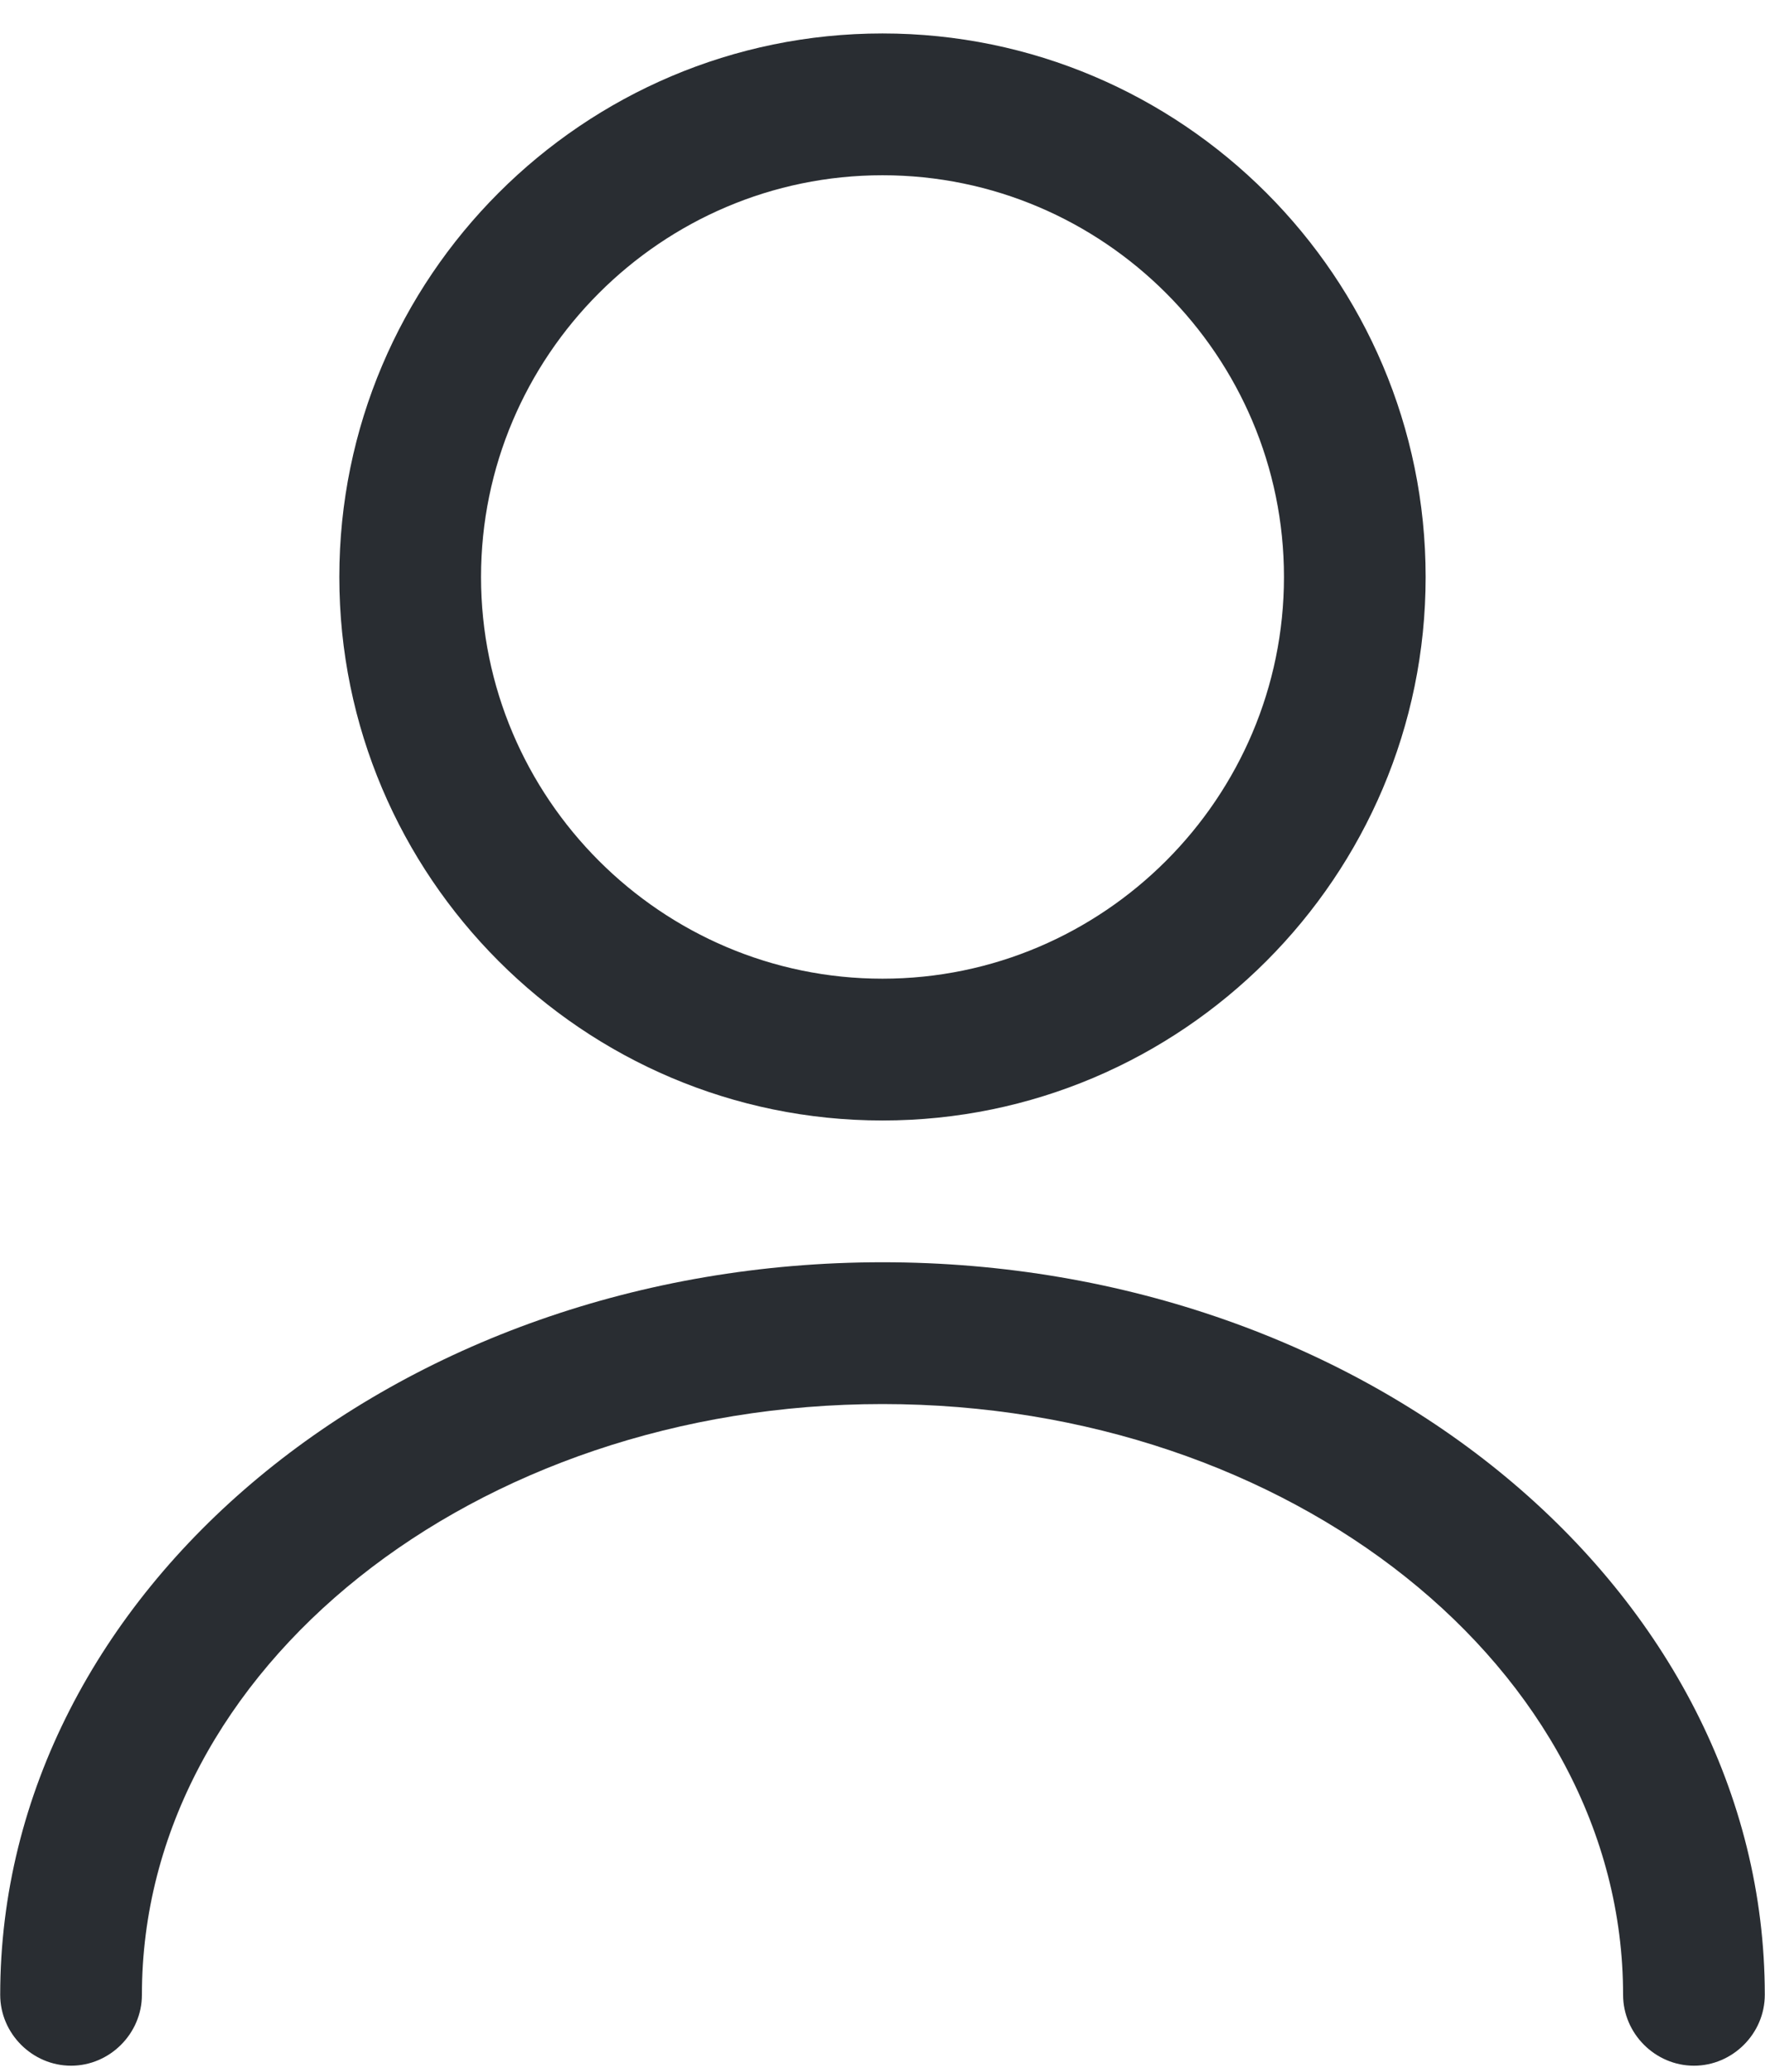
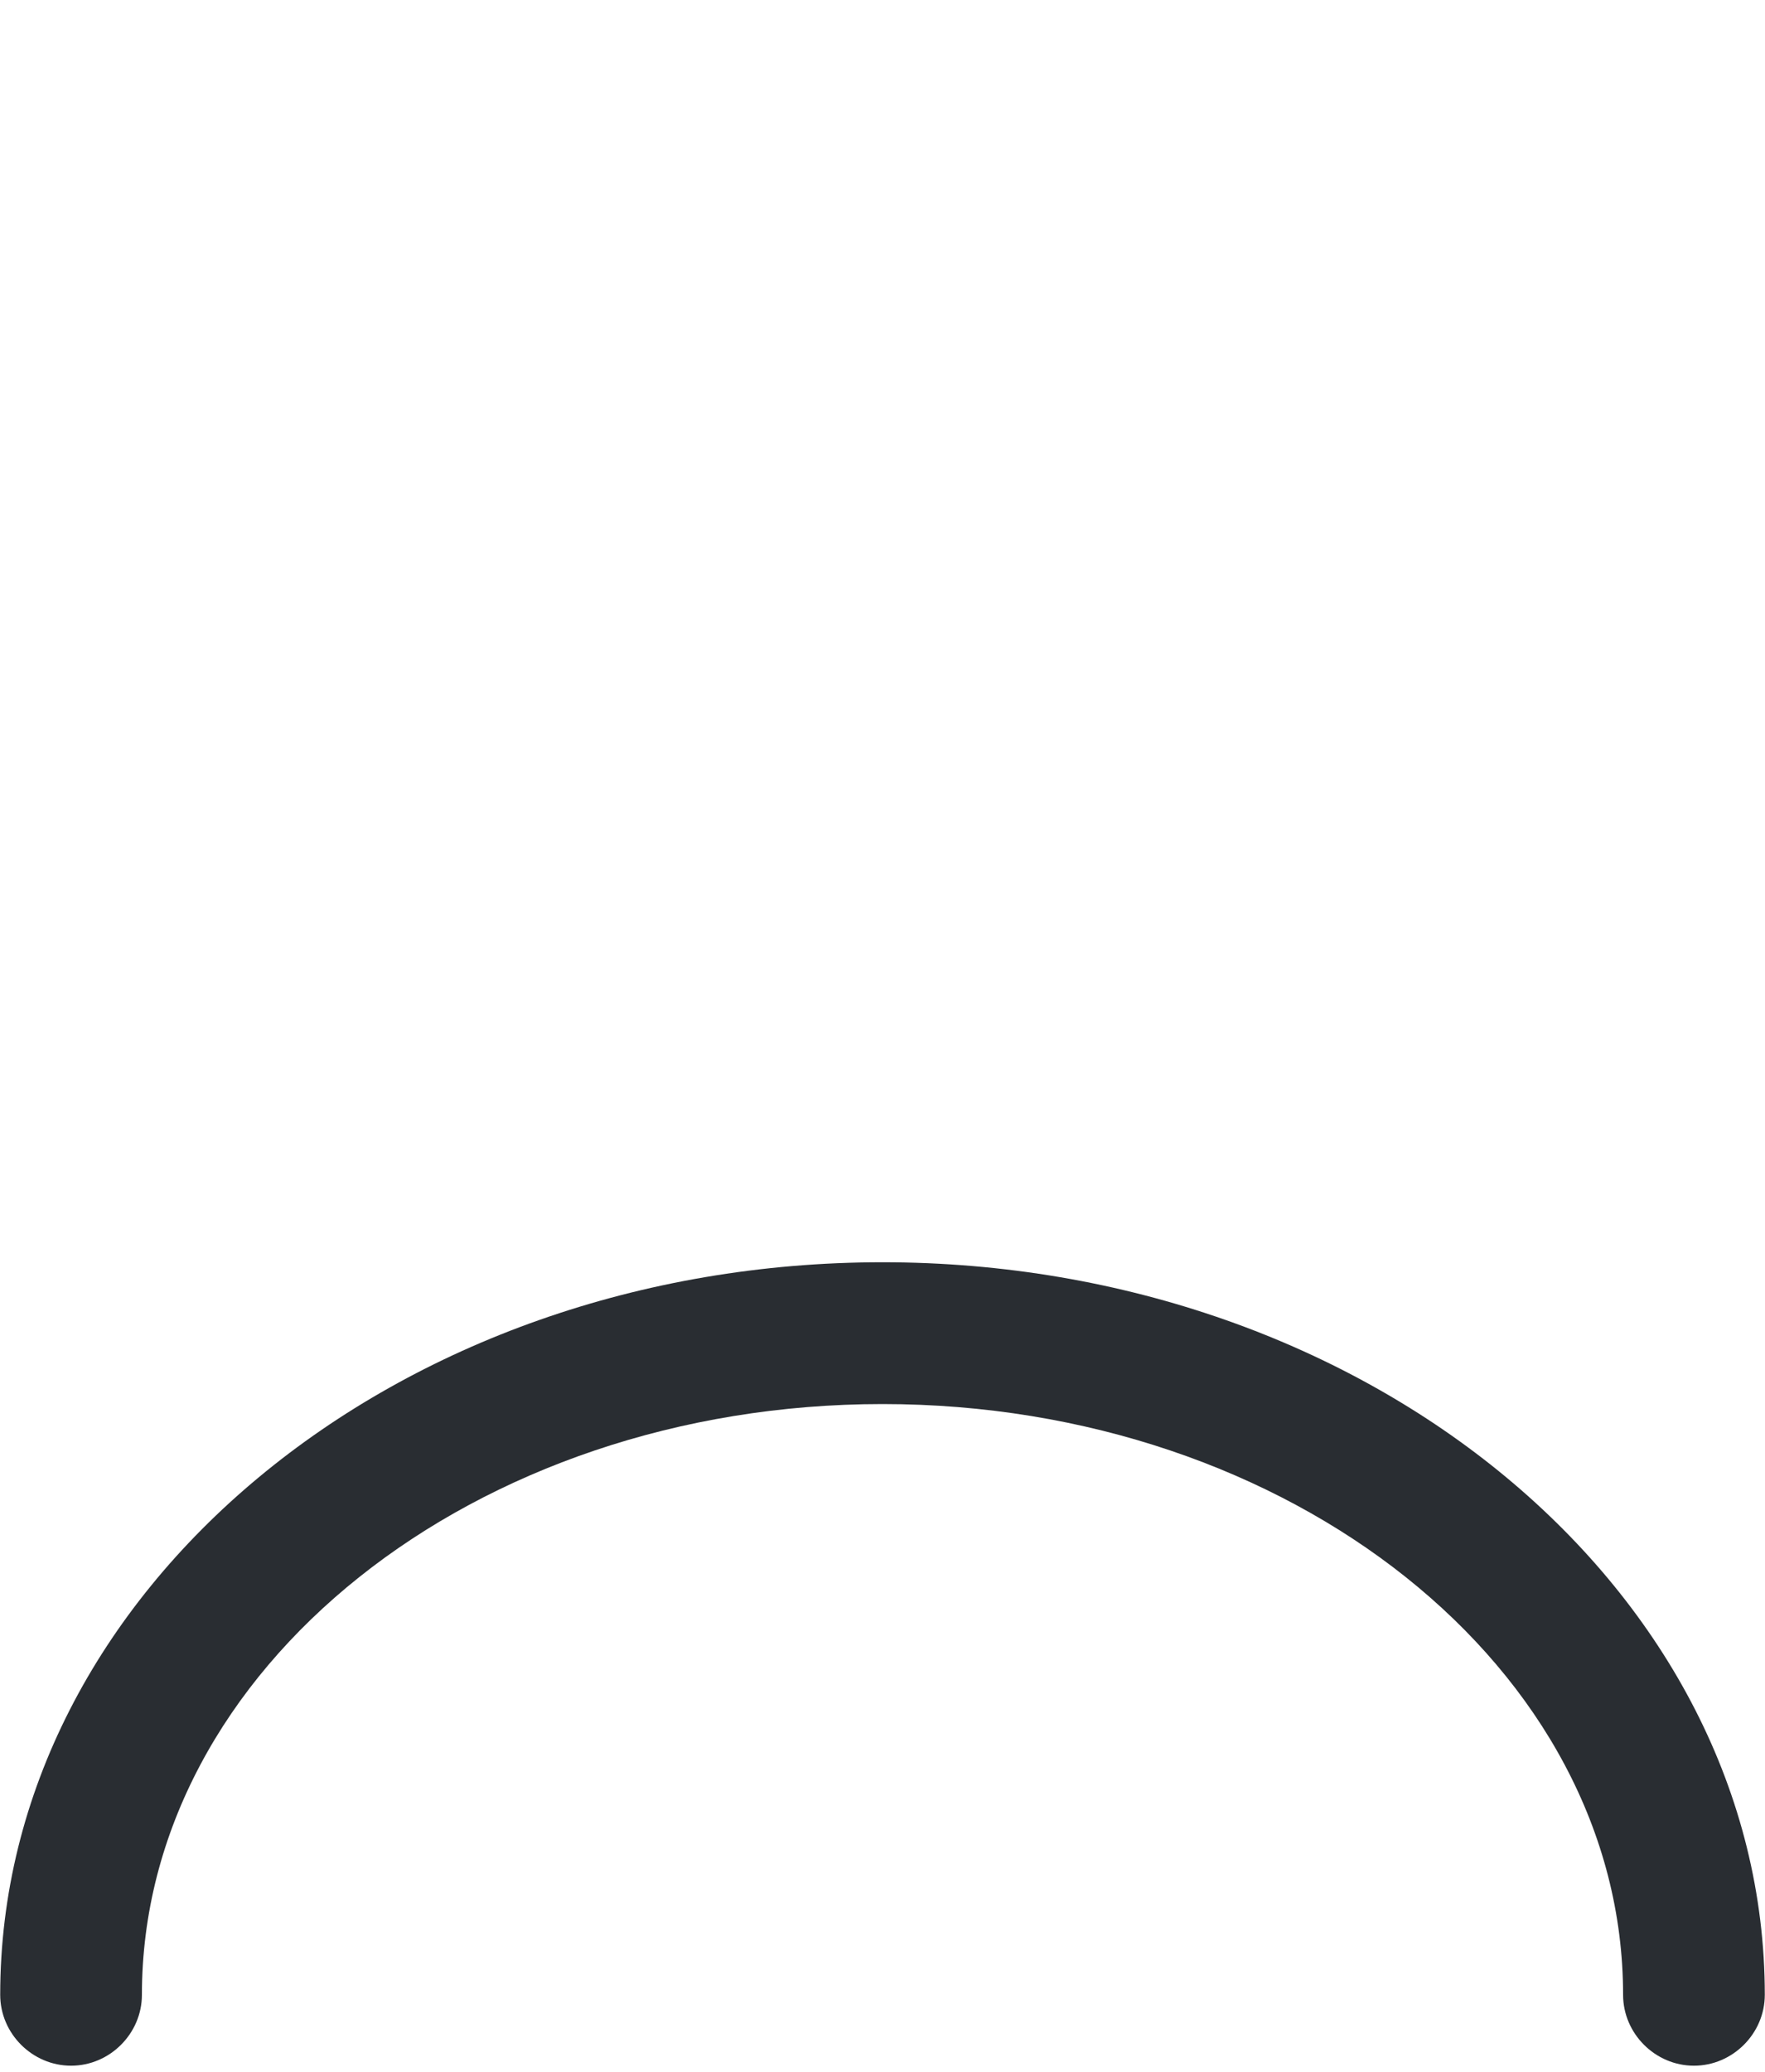
<svg xmlns="http://www.w3.org/2000/svg" width="52" height="61" viewBox="0 0 52 61" fill="none">
-   <path d="M26 32.991C17.177 32.991 9.997 25.81 9.997 16.988C9.997 8.166 17.177 0.985 26 0.985C34.822 0.985 42.002 8.166 42.002 16.988C42.002 25.81 34.822 32.991 26 32.991ZM26 5.16C19.487 5.16 14.172 10.476 14.172 16.988C14.172 23.5 19.487 28.816 26 28.816C32.512 28.816 37.828 23.5 37.828 16.988C37.828 10.476 32.512 5.16 26 5.16Z" fill="#292D32" />
  <path d="M49.907 60.821C48.765 60.821 47.819 59.875 47.819 58.734C47.819 49.133 38.023 41.34 26 41.34C13.977 41.34 4.181 49.133 4.181 58.734C4.181 59.875 3.235 60.821 2.094 60.821C0.952 60.821 0.006 59.875 0.006 58.734C0.006 46.85 11.667 37.165 26 37.165C40.333 37.165 51.994 46.85 51.994 58.734C51.994 59.875 51.047 60.821 49.907 60.821Z" fill="#292D32" />
</svg>